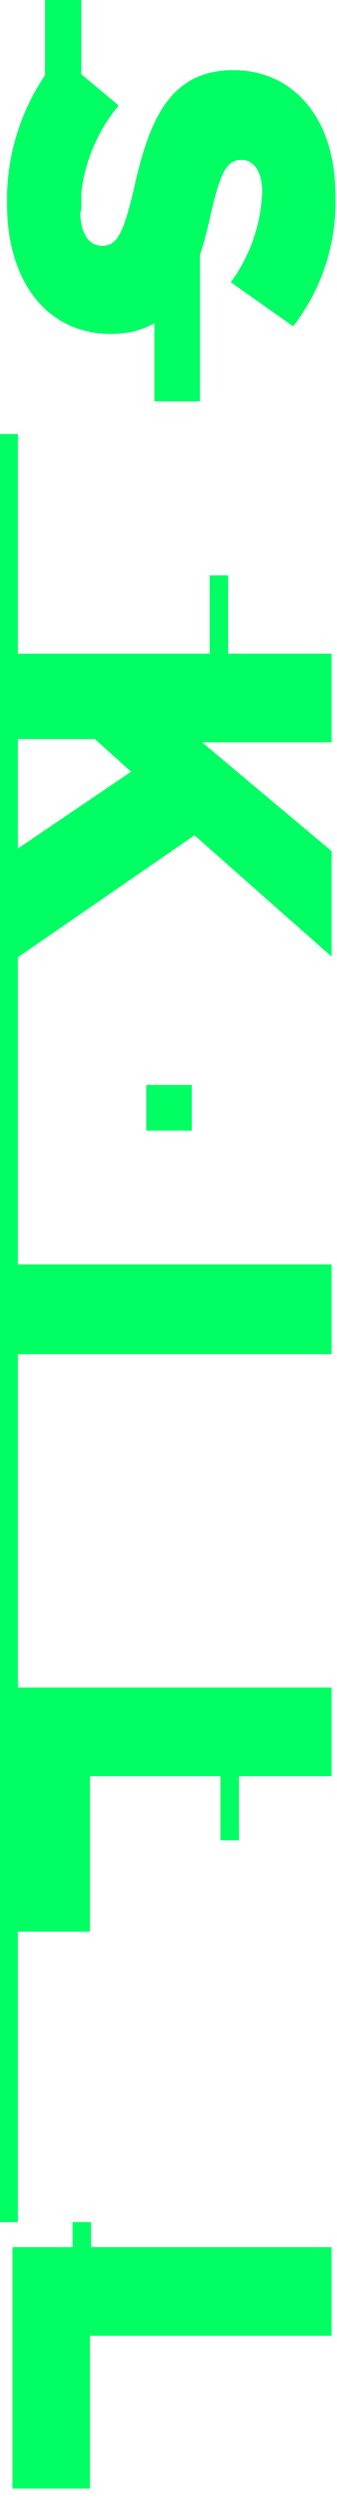
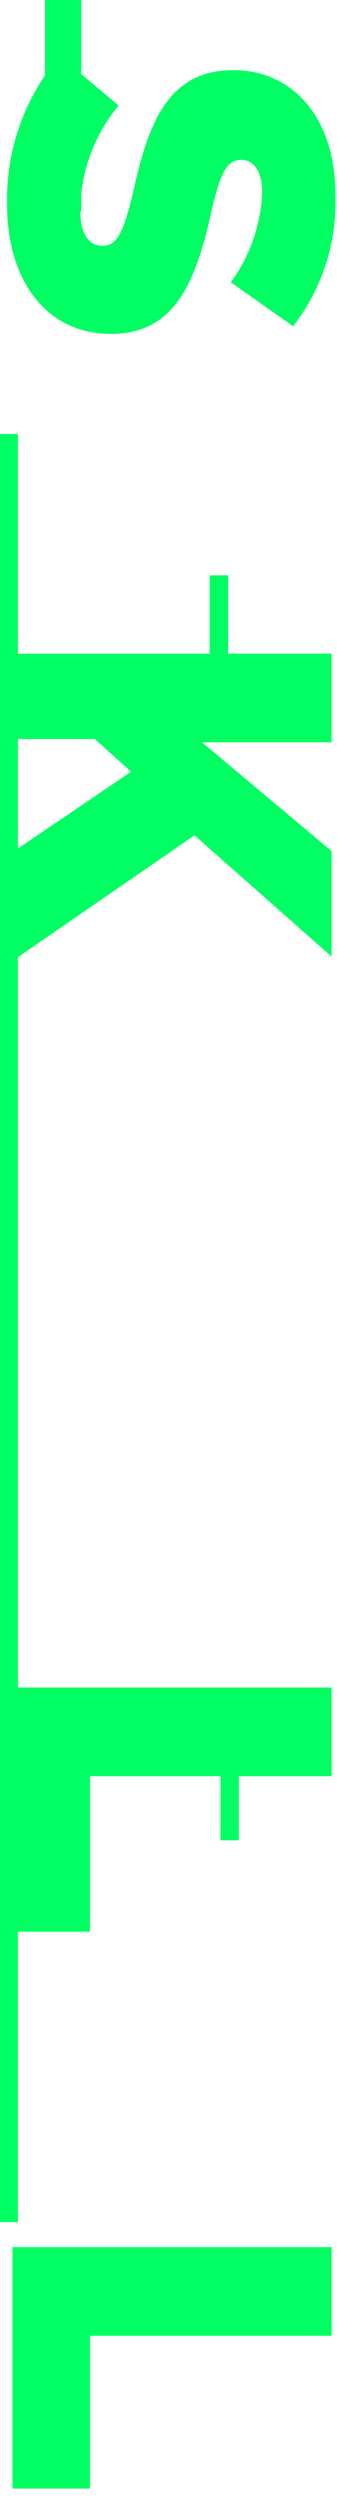
<svg xmlns="http://www.w3.org/2000/svg" width="29" height="215" viewBox="0 0 29 215" fill="none">
  <g clip-path="url(#clip0_65_4433)">
    <path d="M5.129 4.817L10.211 9.073C8.122 11.584 6.954 14.736 6.9 18.006C6.9 20.064 7.6 21.139 8.812 21.139C9.978 21.139 10.584 20.251 11.47 16.463C12.775 10.57 14.453 6.033 20.095 6.033C25.177 6.033 28.86 10.102 28.86 16.743C29.011 20.827 27.724 24.834 25.224 28.061L19.862 24.273C21.516 22.014 22.458 19.31 22.566 16.509C22.566 14.685 21.773 13.75 20.794 13.75C19.535 13.75 18.976 14.732 18.137 18.427C16.738 24.787 14.733 28.716 9.558 28.716C3.916 28.716 0.606 24.039 0.606 17.585C0.506 12.917 2.115 8.375 5.129 4.817Z" fill="#00FF63" />
    <path d="M28.534 56.216L28.534 63.839L17.39 63.839L28.534 73.193L28.534 82.266L16.738 71.837L1.072 82.64L1.072 73.286L11.283 66.365L8.159 63.558L1.072 63.558L1.072 56.216L28.534 56.216Z" fill="#00FF63" />
-     <path d="M28.534 108.737L28.534 116.454L1.072 116.454L1.072 108.737L28.534 108.737Z" fill="#00FF63" />
    <path d="M28.534 145.123L28.534 152.746L7.74 152.746L7.74 166.122L1.072 166.122L1.072 145.123L28.534 145.123Z" fill="#00FF63" />
    <path d="M28.534 193.248L28.534 200.871L7.74 200.871L7.74 214.247L1.072 214.247L1.072 193.248L28.534 193.248Z" fill="#00FF63" />
    <path d="M19.629 58.414L19.629 49.481L18.043 49.481L18.043 58.414L19.629 58.414Z" fill="#00FF63" />
    <path d="M1.539 191.096L1.539 37.321L-0.047 37.321L-0.047 191.096L1.539 191.096Z" fill="#00FF63" />
-     <path d="M7.833 197.41L7.833 191.096L6.248 191.096L6.248 197.41L7.833 197.41Z" fill="#00FF63" />
    <path d="M20.561 158.265L20.561 151.951L18.976 151.951L18.976 158.265L20.561 158.265Z" fill="#00FF63" />
-     <path d="M17.204 34.515L17.204 21.888L13.288 21.888L13.288 34.515L17.204 34.515Z" fill="#00FF63" />
-     <path d="M16.505 97.232L16.505 93.303L12.588 93.303L12.588 97.232L16.505 97.232Z" fill="#00FF63" />
    <path d="M6.994 18.193L6.994 0L3.87 -1.36545e-07L3.87 18.193L6.994 18.193Z" fill="#00FF63" />
  </g>
  <defs>
    <clipPath id="clip0_65_4433">
      <rect width="214.013" height="29" fill="white" transform="translate(29) rotate(90)" />
    </clipPath>
  </defs>
</svg>